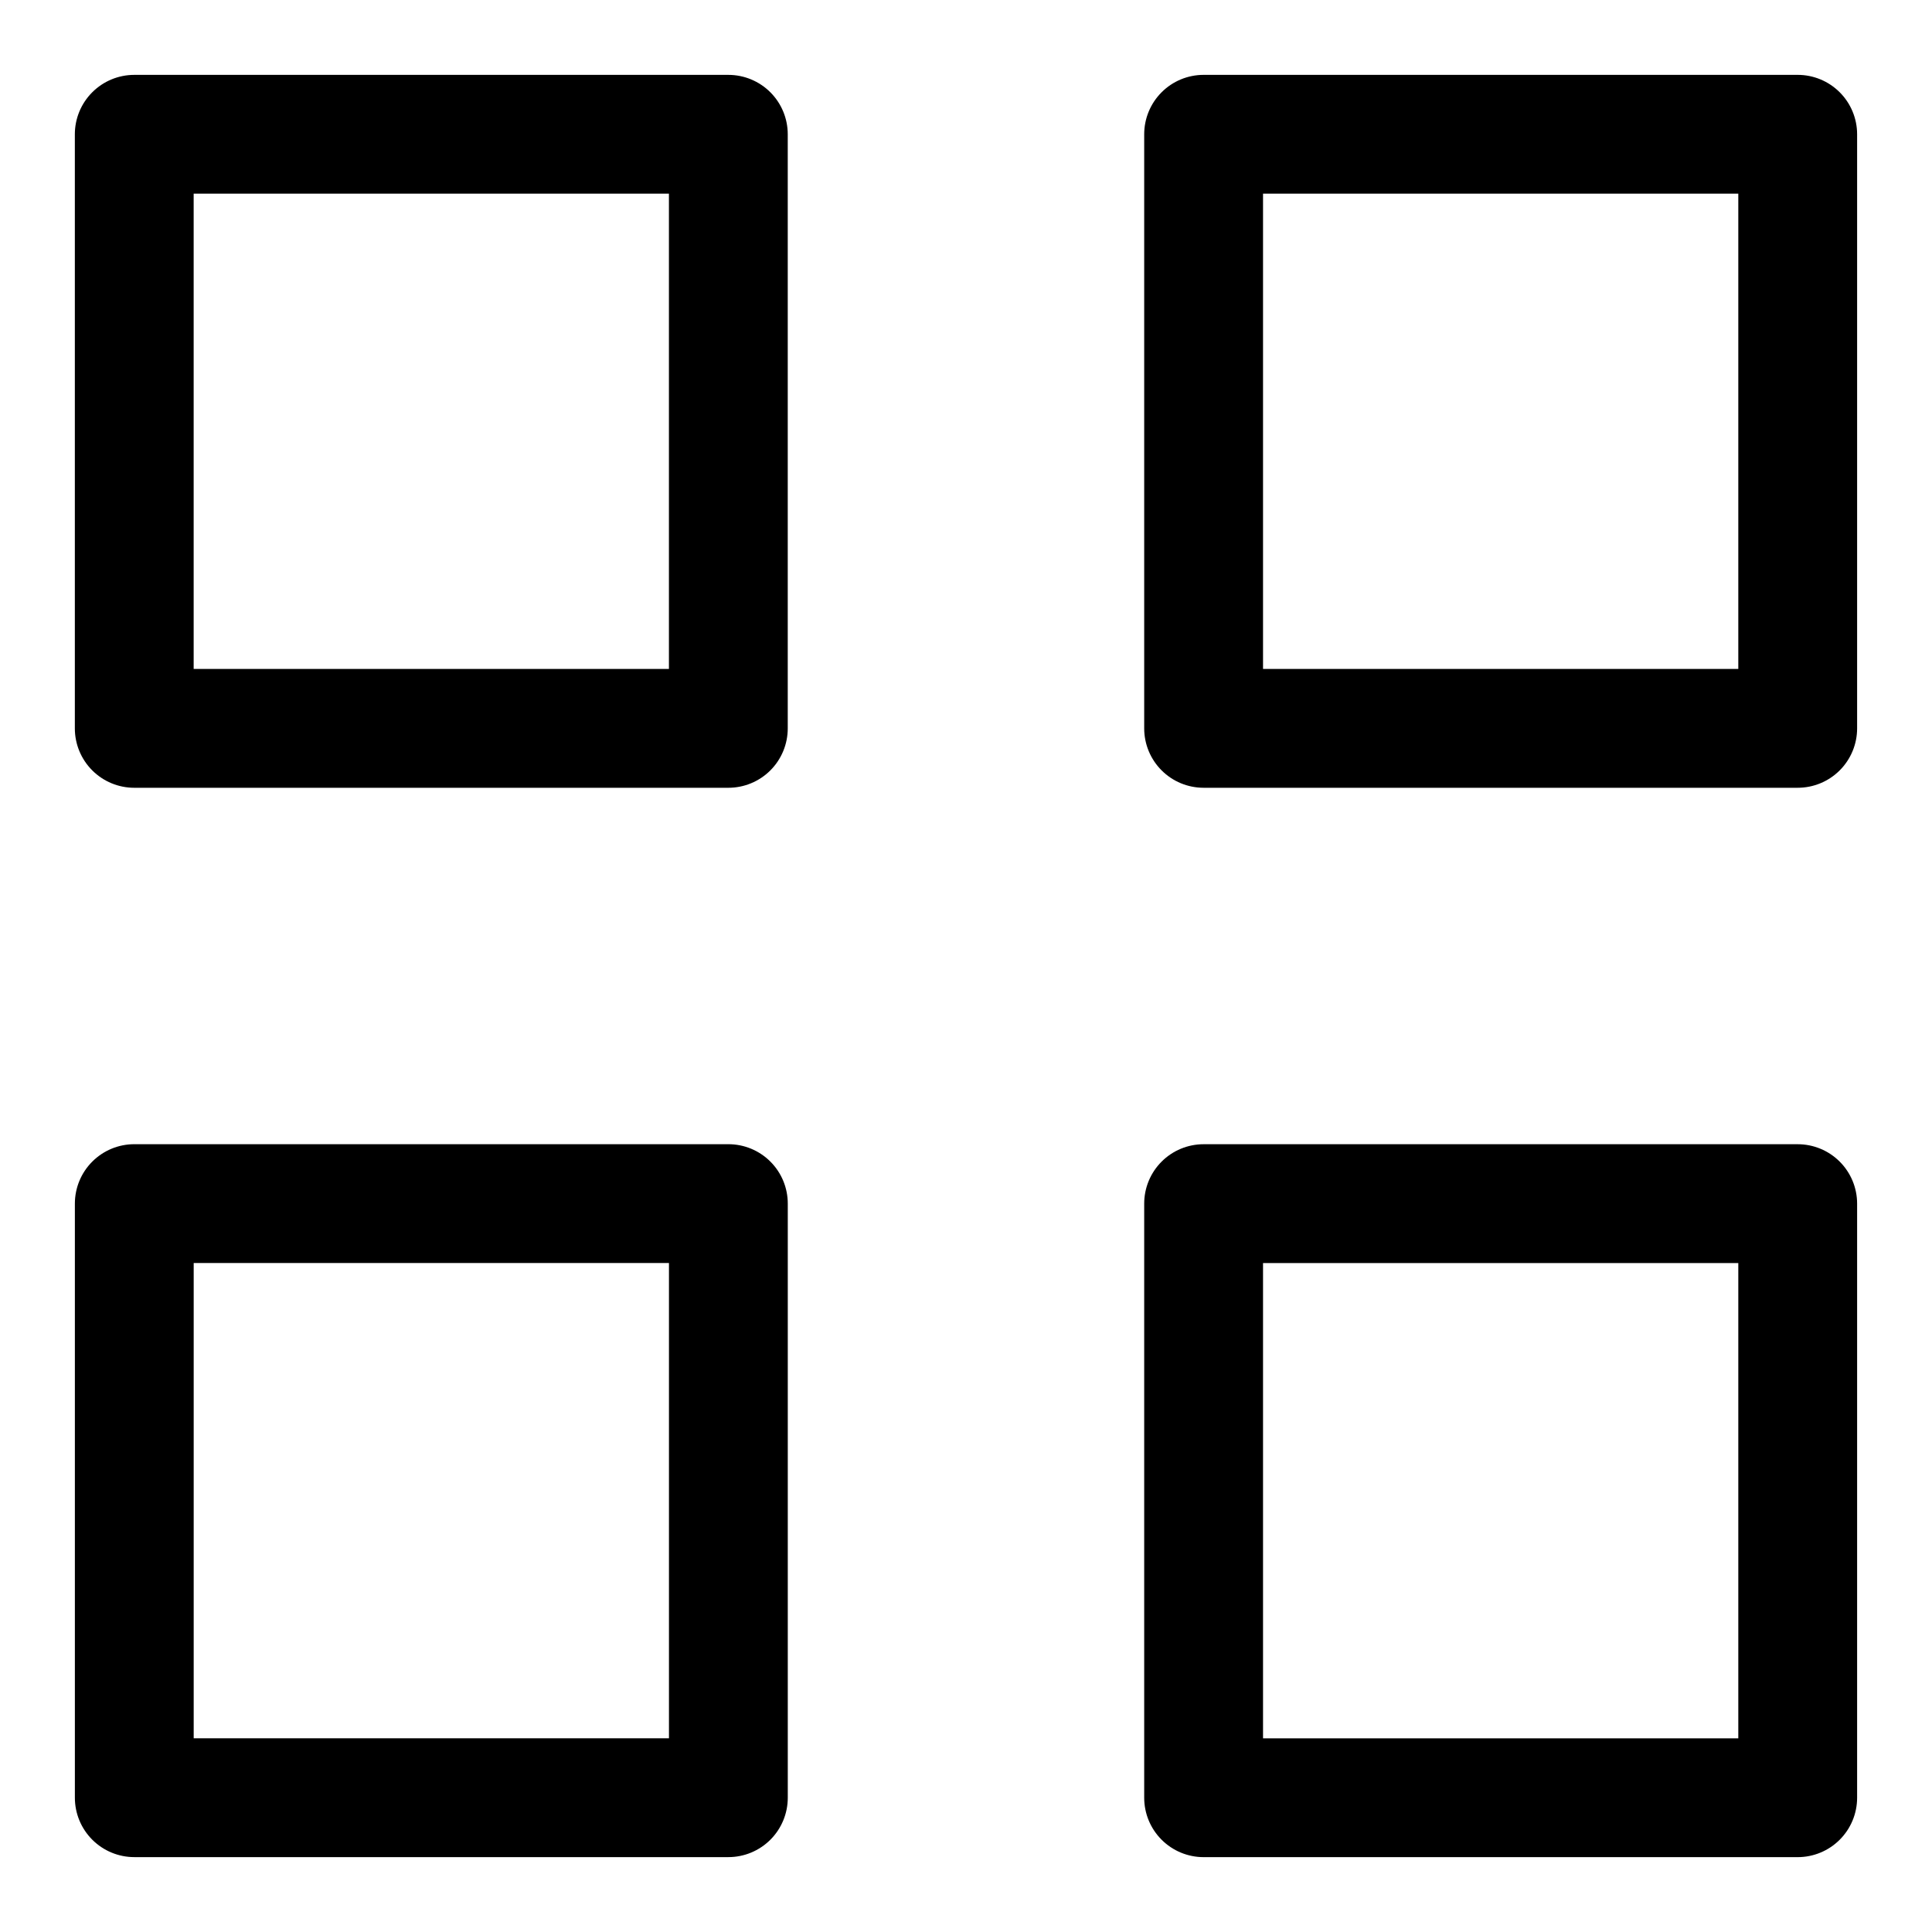
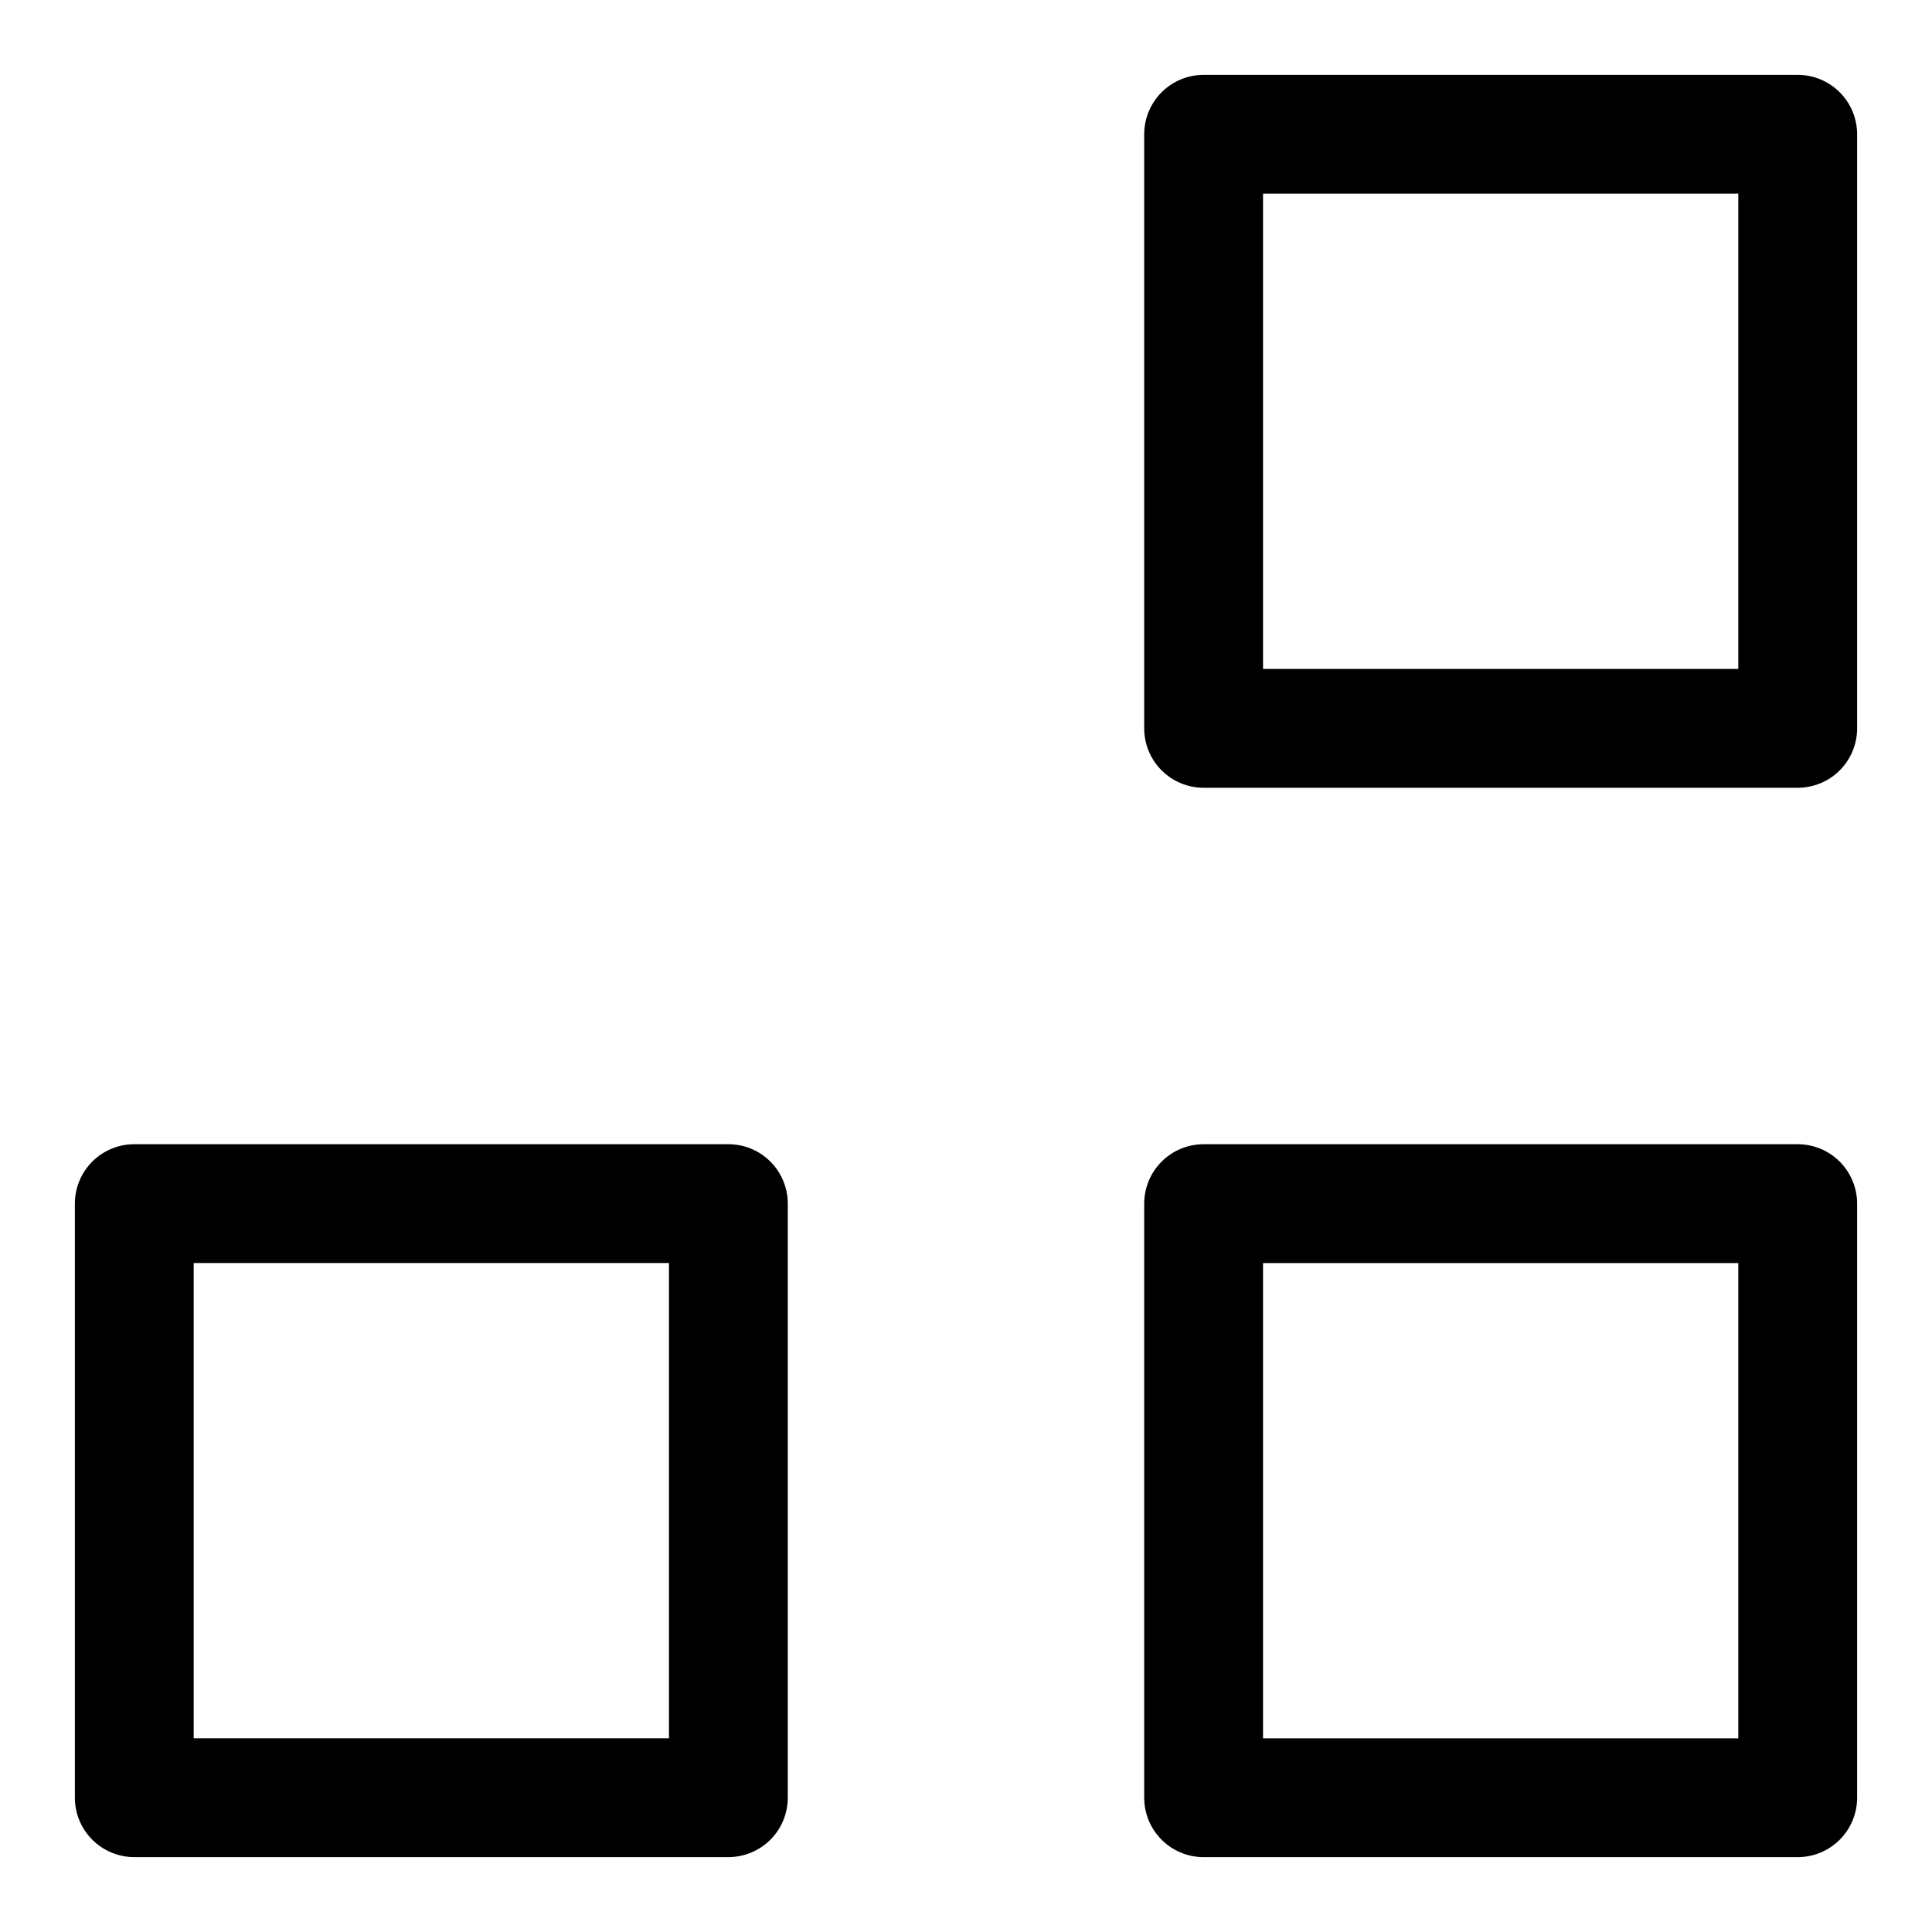
<svg xmlns="http://www.w3.org/2000/svg" fill="#000000" width="800px" height="800px" version="1.1" viewBox="144 144 512 512">
  <g>
-     <path d="m179.58 352.77h157.44c4.176 0 8.18-1.656 11.133-4.609s4.609-6.957 4.609-11.133v-157.44c0-4.176-1.656-8.18-4.609-11.133s-6.957-4.613-11.133-4.613h-157.44c-4.176 0-8.18 1.66-11.133 4.613s-4.613 6.957-4.613 11.133v157.44c0 4.176 1.66 8.18 4.613 11.133s6.957 4.609 11.133 4.609zm15.742-157.44h125.95v125.95h-125.95z" />
    <path d="m620.41 163.84h-157.44c-4.176 0-8.184 1.66-11.133 4.613-2.953 2.953-4.613 6.957-4.613 11.133v157.44c0 4.176 1.66 8.18 4.613 11.133 2.949 2.953 6.957 4.609 11.133 4.609h157.44c4.176 0 8.18-1.656 11.133-4.609s4.613-6.957 4.613-11.133v-157.44c0-4.176-1.66-8.18-4.613-11.133s-6.957-4.613-11.133-4.613zm-15.742 157.44h-125.95v-125.95h125.95z" />
    <path d="m352.77 620.41v-157.44c0-4.176-1.656-8.184-4.609-11.133-2.953-2.953-6.957-4.613-11.133-4.613h-157.44c-4.176 0-8.18 1.66-11.133 4.613-2.953 2.949-4.613 6.957-4.613 11.133v157.44c0 4.176 1.66 8.18 4.613 11.133s6.957 4.613 11.133 4.613h157.44c4.176 0 8.18-1.66 11.133-4.613s4.609-6.957 4.609-11.133zm-31.488-15.742h-125.95v-125.95h125.95z" />
    <path d="m620.41 447.23h-157.44c-4.176 0-8.184 1.66-11.133 4.613-2.953 2.949-4.613 6.957-4.613 11.133v157.44c0 4.176 1.66 8.18 4.613 11.133 2.949 2.953 6.957 4.613 11.133 4.613h157.44c4.176 0 8.18-1.66 11.133-4.613s4.613-6.957 4.613-11.133v-157.44c0-4.176-1.66-8.184-4.613-11.133-2.953-2.953-6.957-4.613-11.133-4.613zm-15.742 157.44h-125.95v-125.95h125.95z" />
  </g>
</svg>